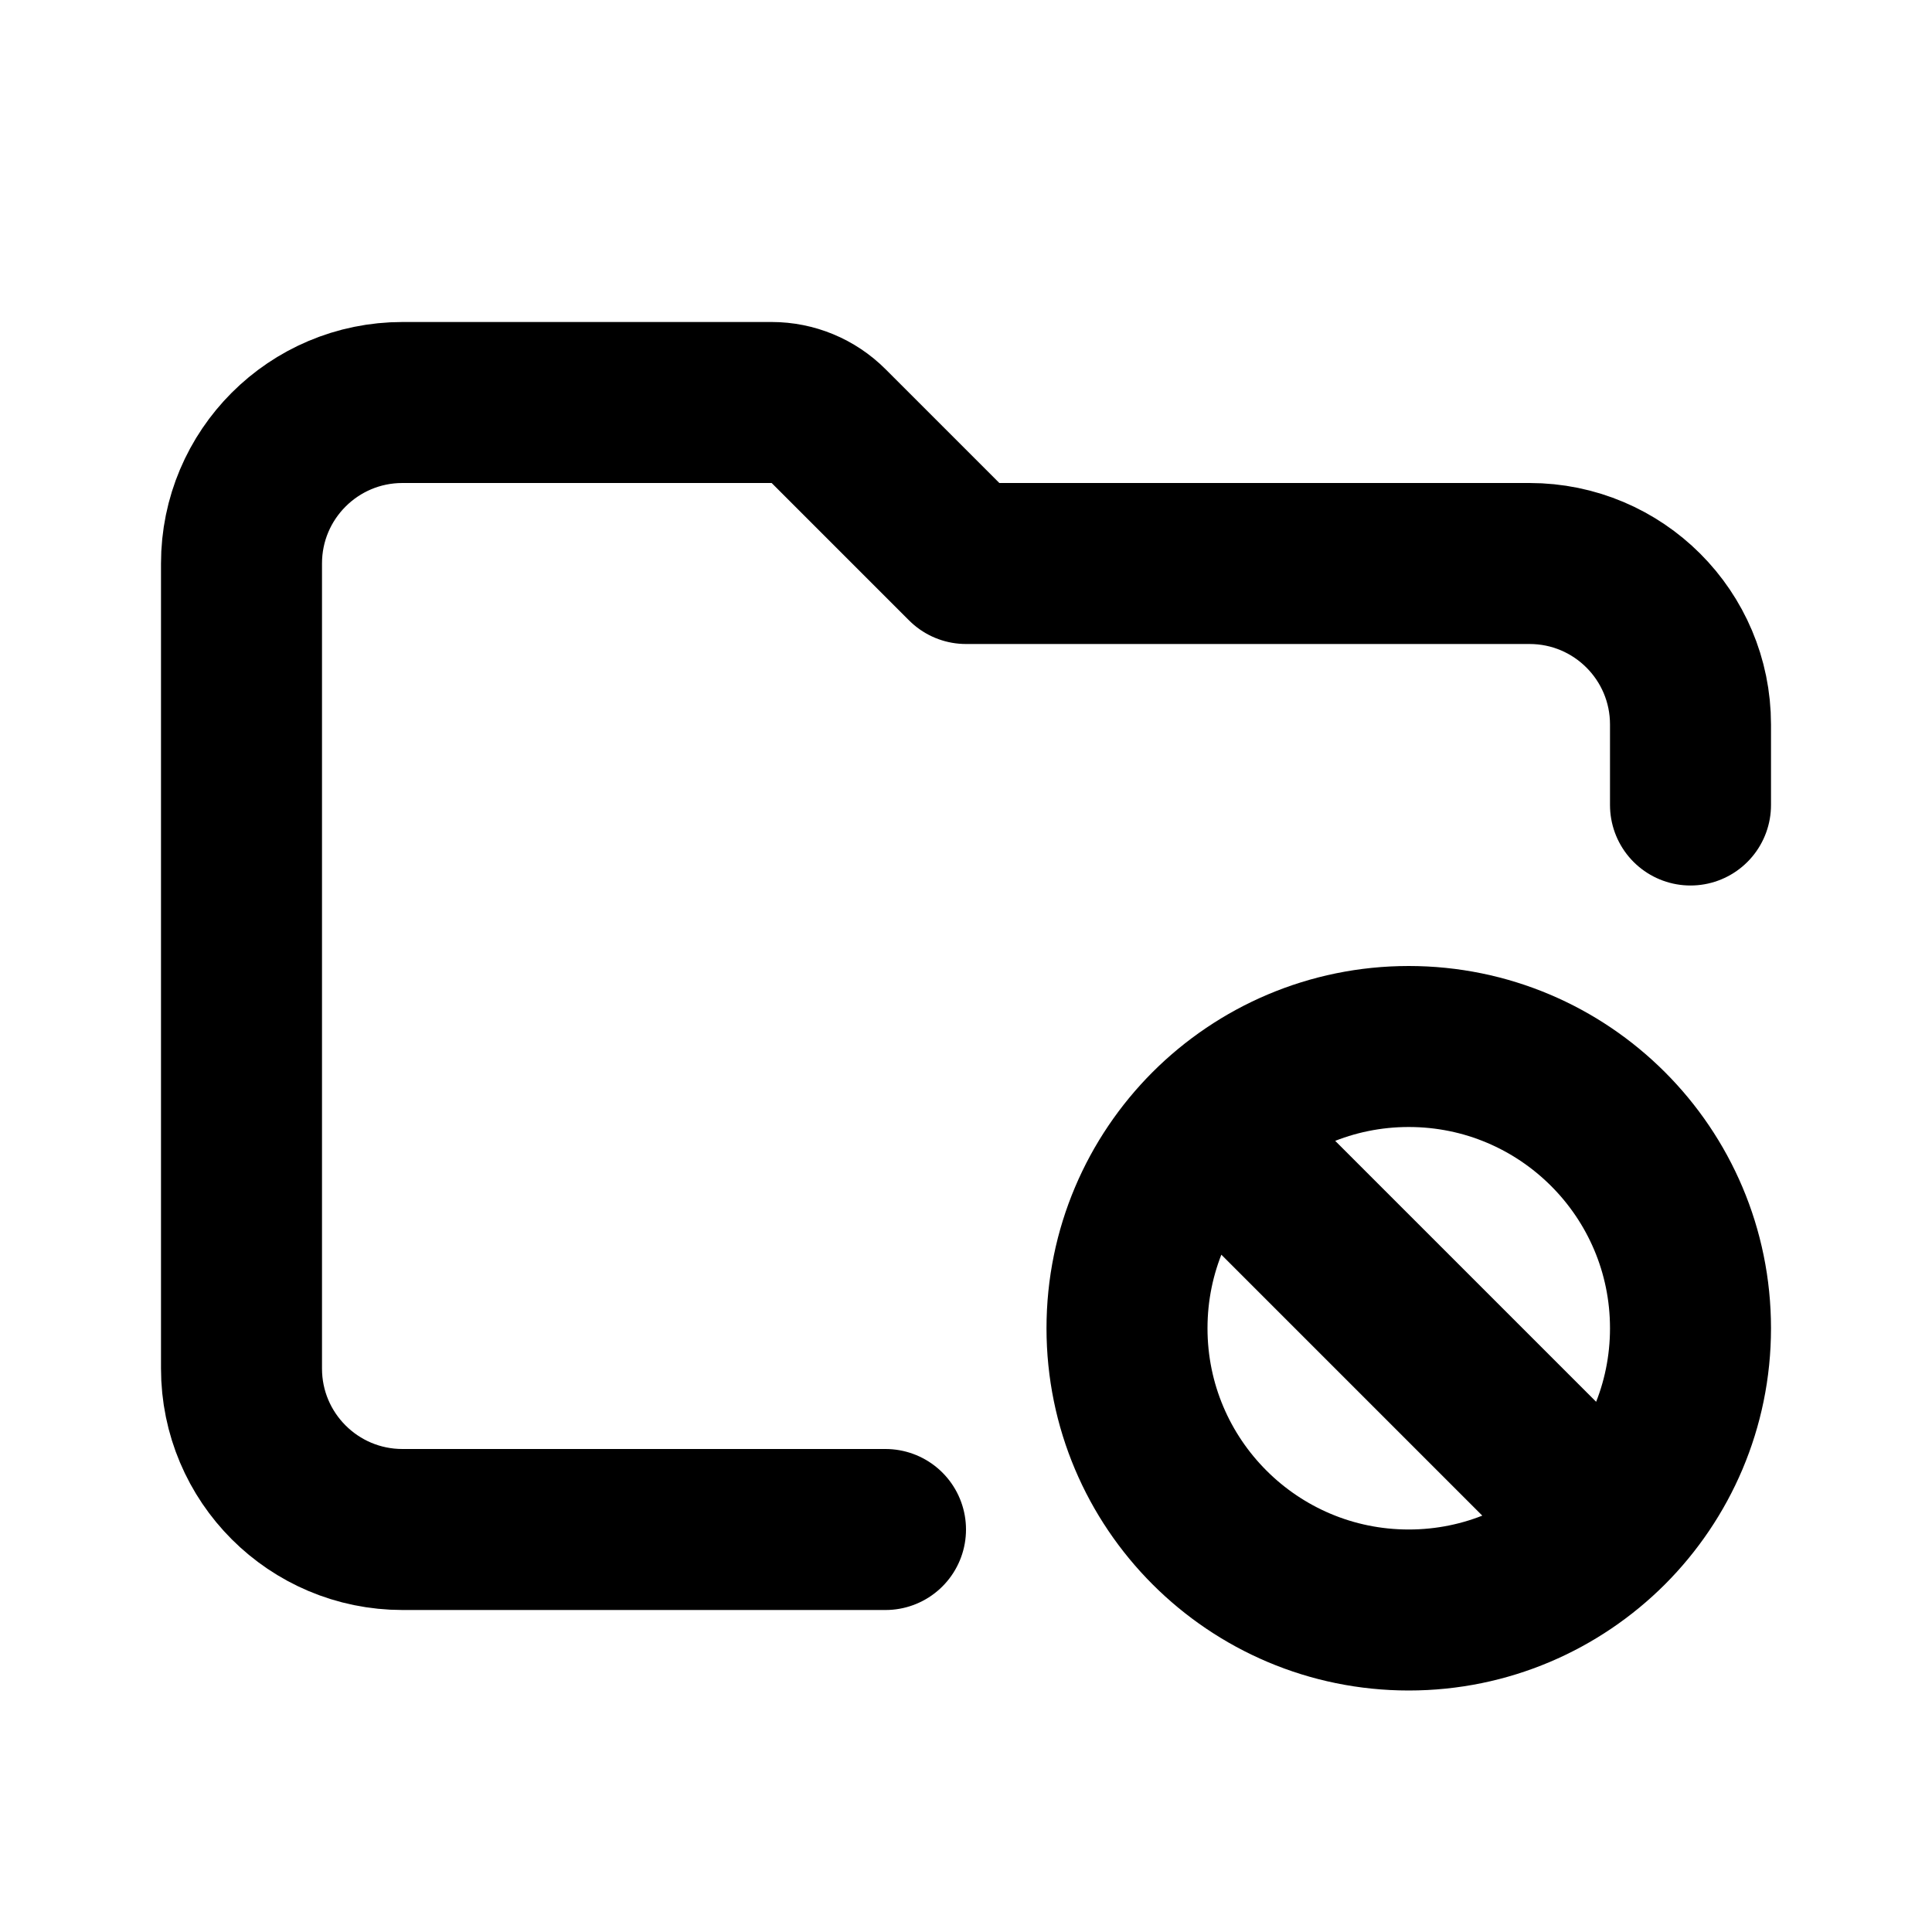
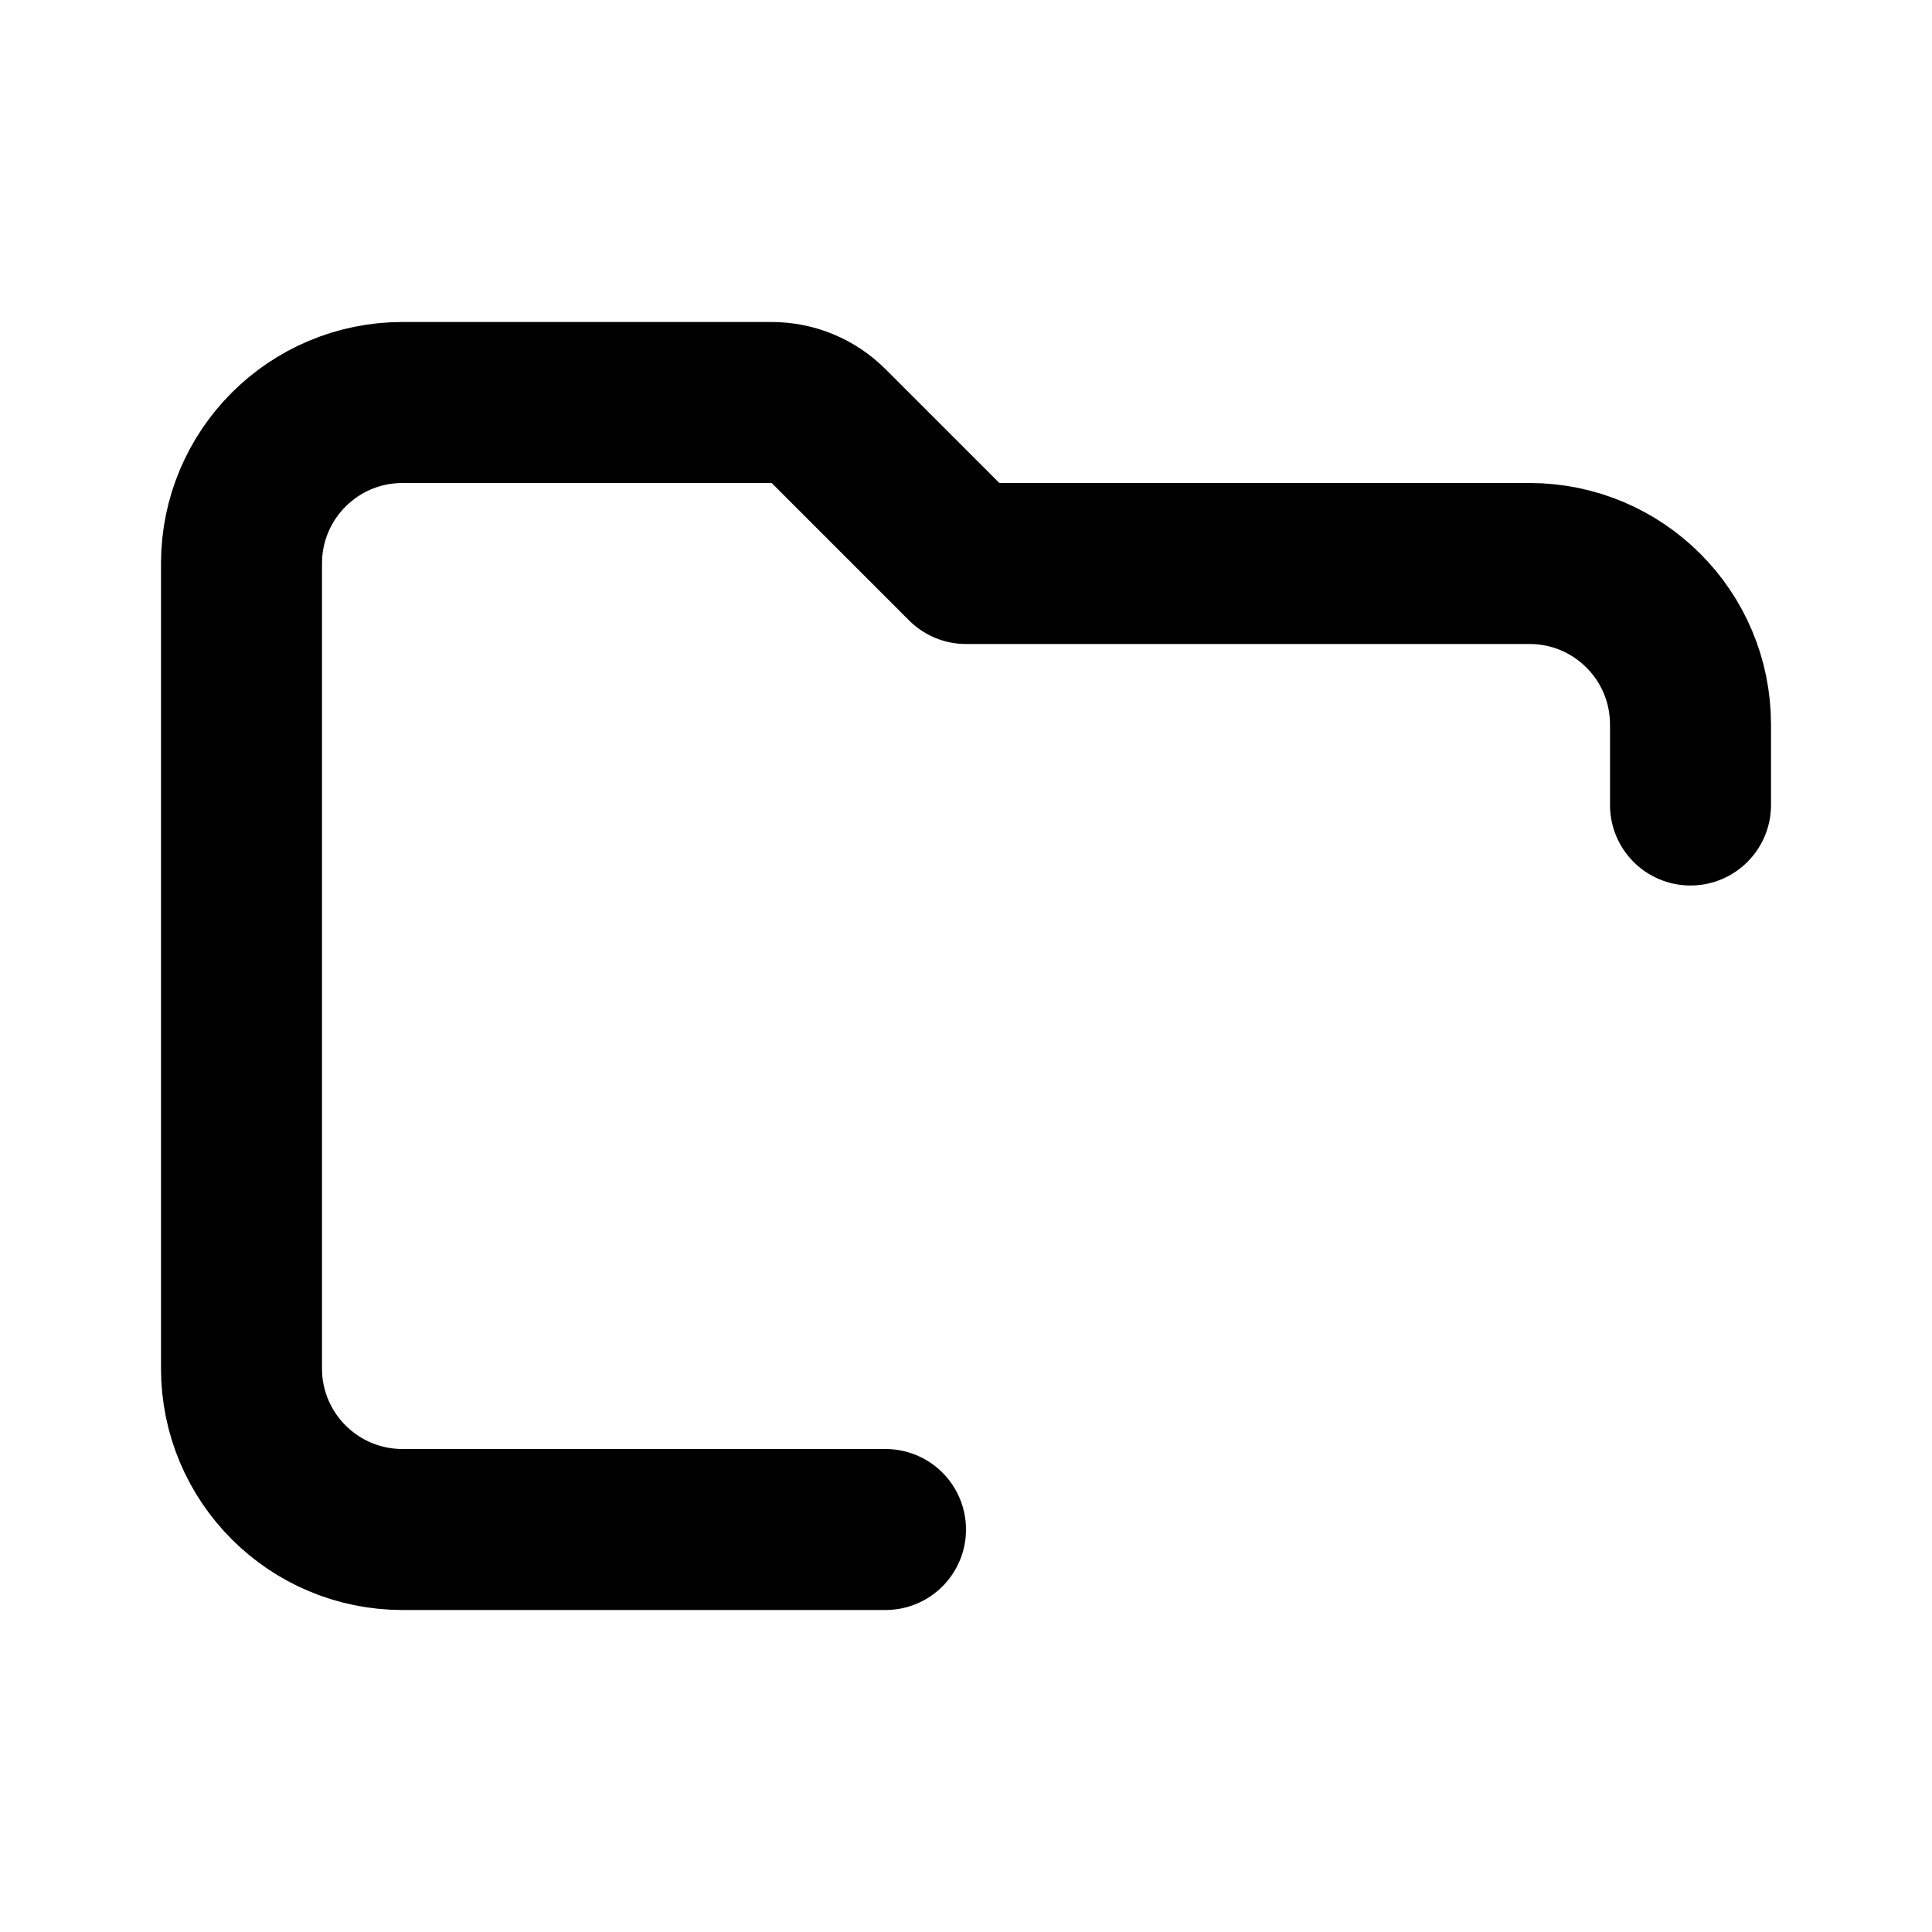
<svg xmlns="http://www.w3.org/2000/svg" width="800px" height="800px" viewBox="0 0 24 24" fill="none">
  <path d="M11 19H5C3.895 19 3 18.105 3 17V7C3 5.895 3.895 5 5 5H9.586C9.851 5 10.105 5.105 10.293 5.293L12 7H19C20.105 7 21 7.895 21 9V10" stroke="#000000" stroke-width="2" stroke-linecap="round" stroke-linejoin="round" />
-   <path d="M15.025 14.025C14.392 14.659 14 15.534 14 16.5C14 18.433 15.567 20 17.5 20C18.466 20 19.341 19.608 19.975 18.975M15.025 14.025C15.659 13.392 16.534 13 17.5 13C19.433 13 21 14.567 21 16.5C21 17.466 20.608 18.341 19.975 18.975M15.025 14.025L17.5 16.5L19.975 18.975" stroke="#000000" stroke-width="2" stroke-linecap="round" />
</svg>